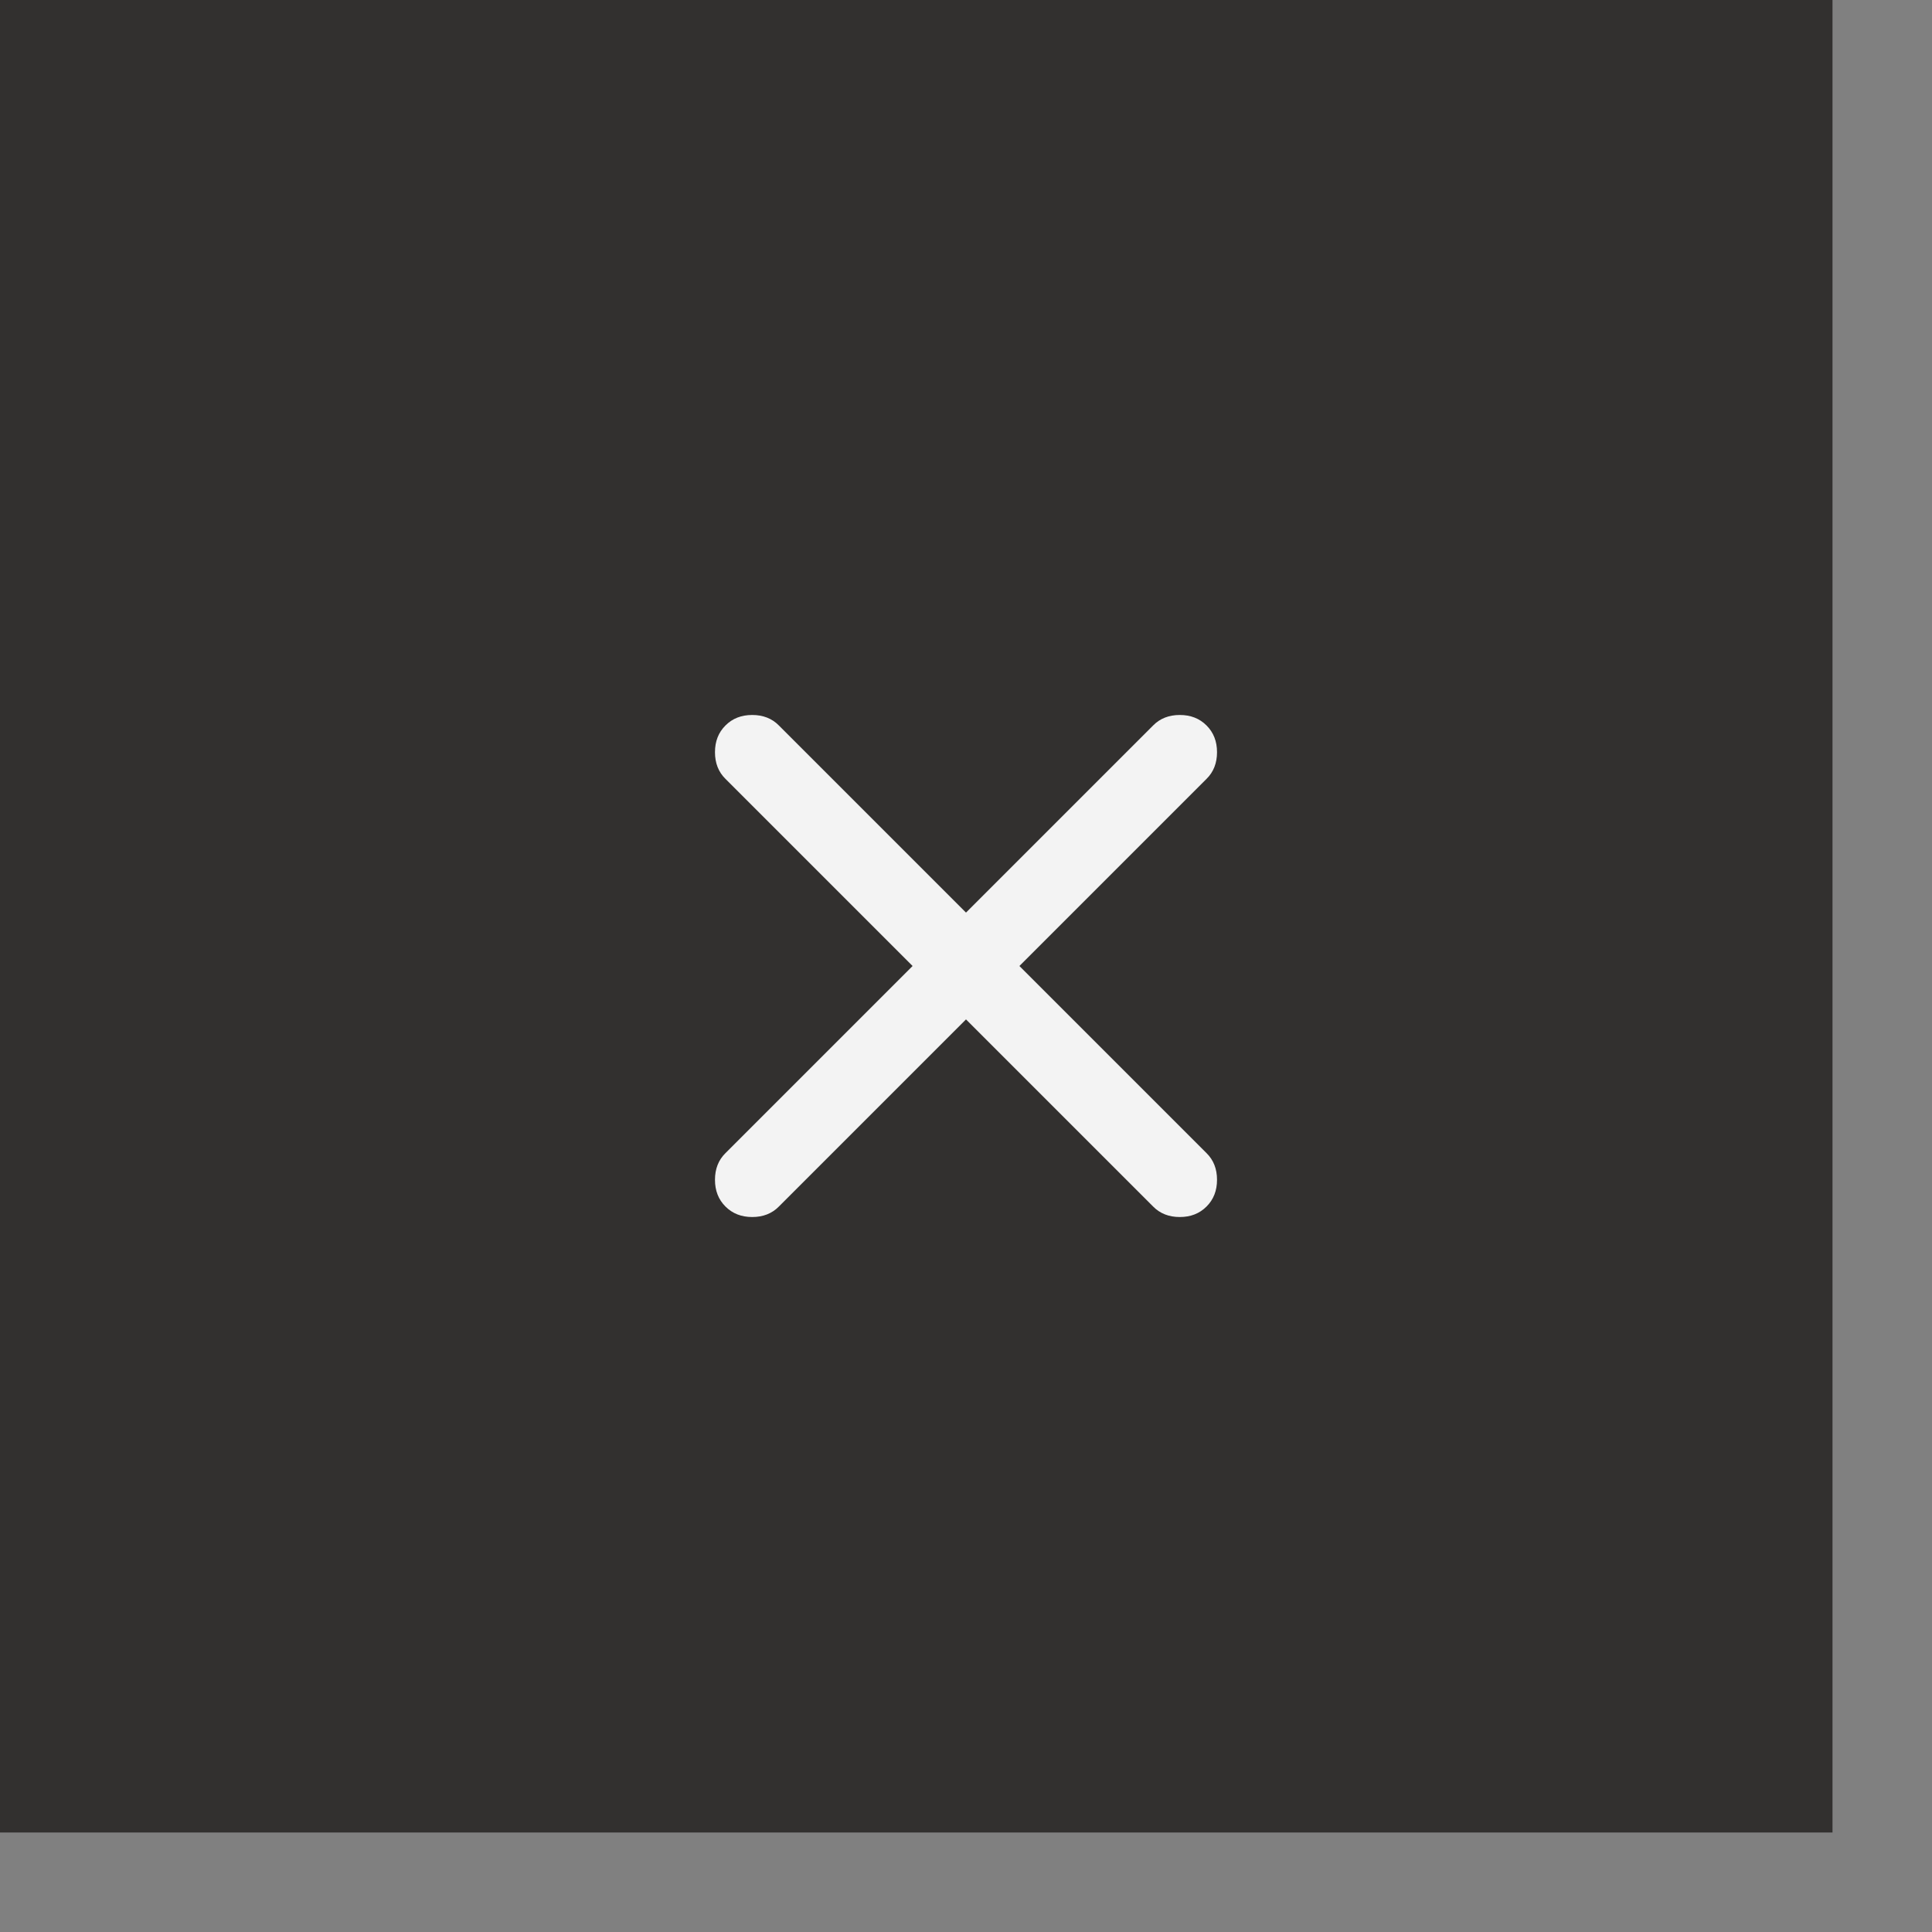
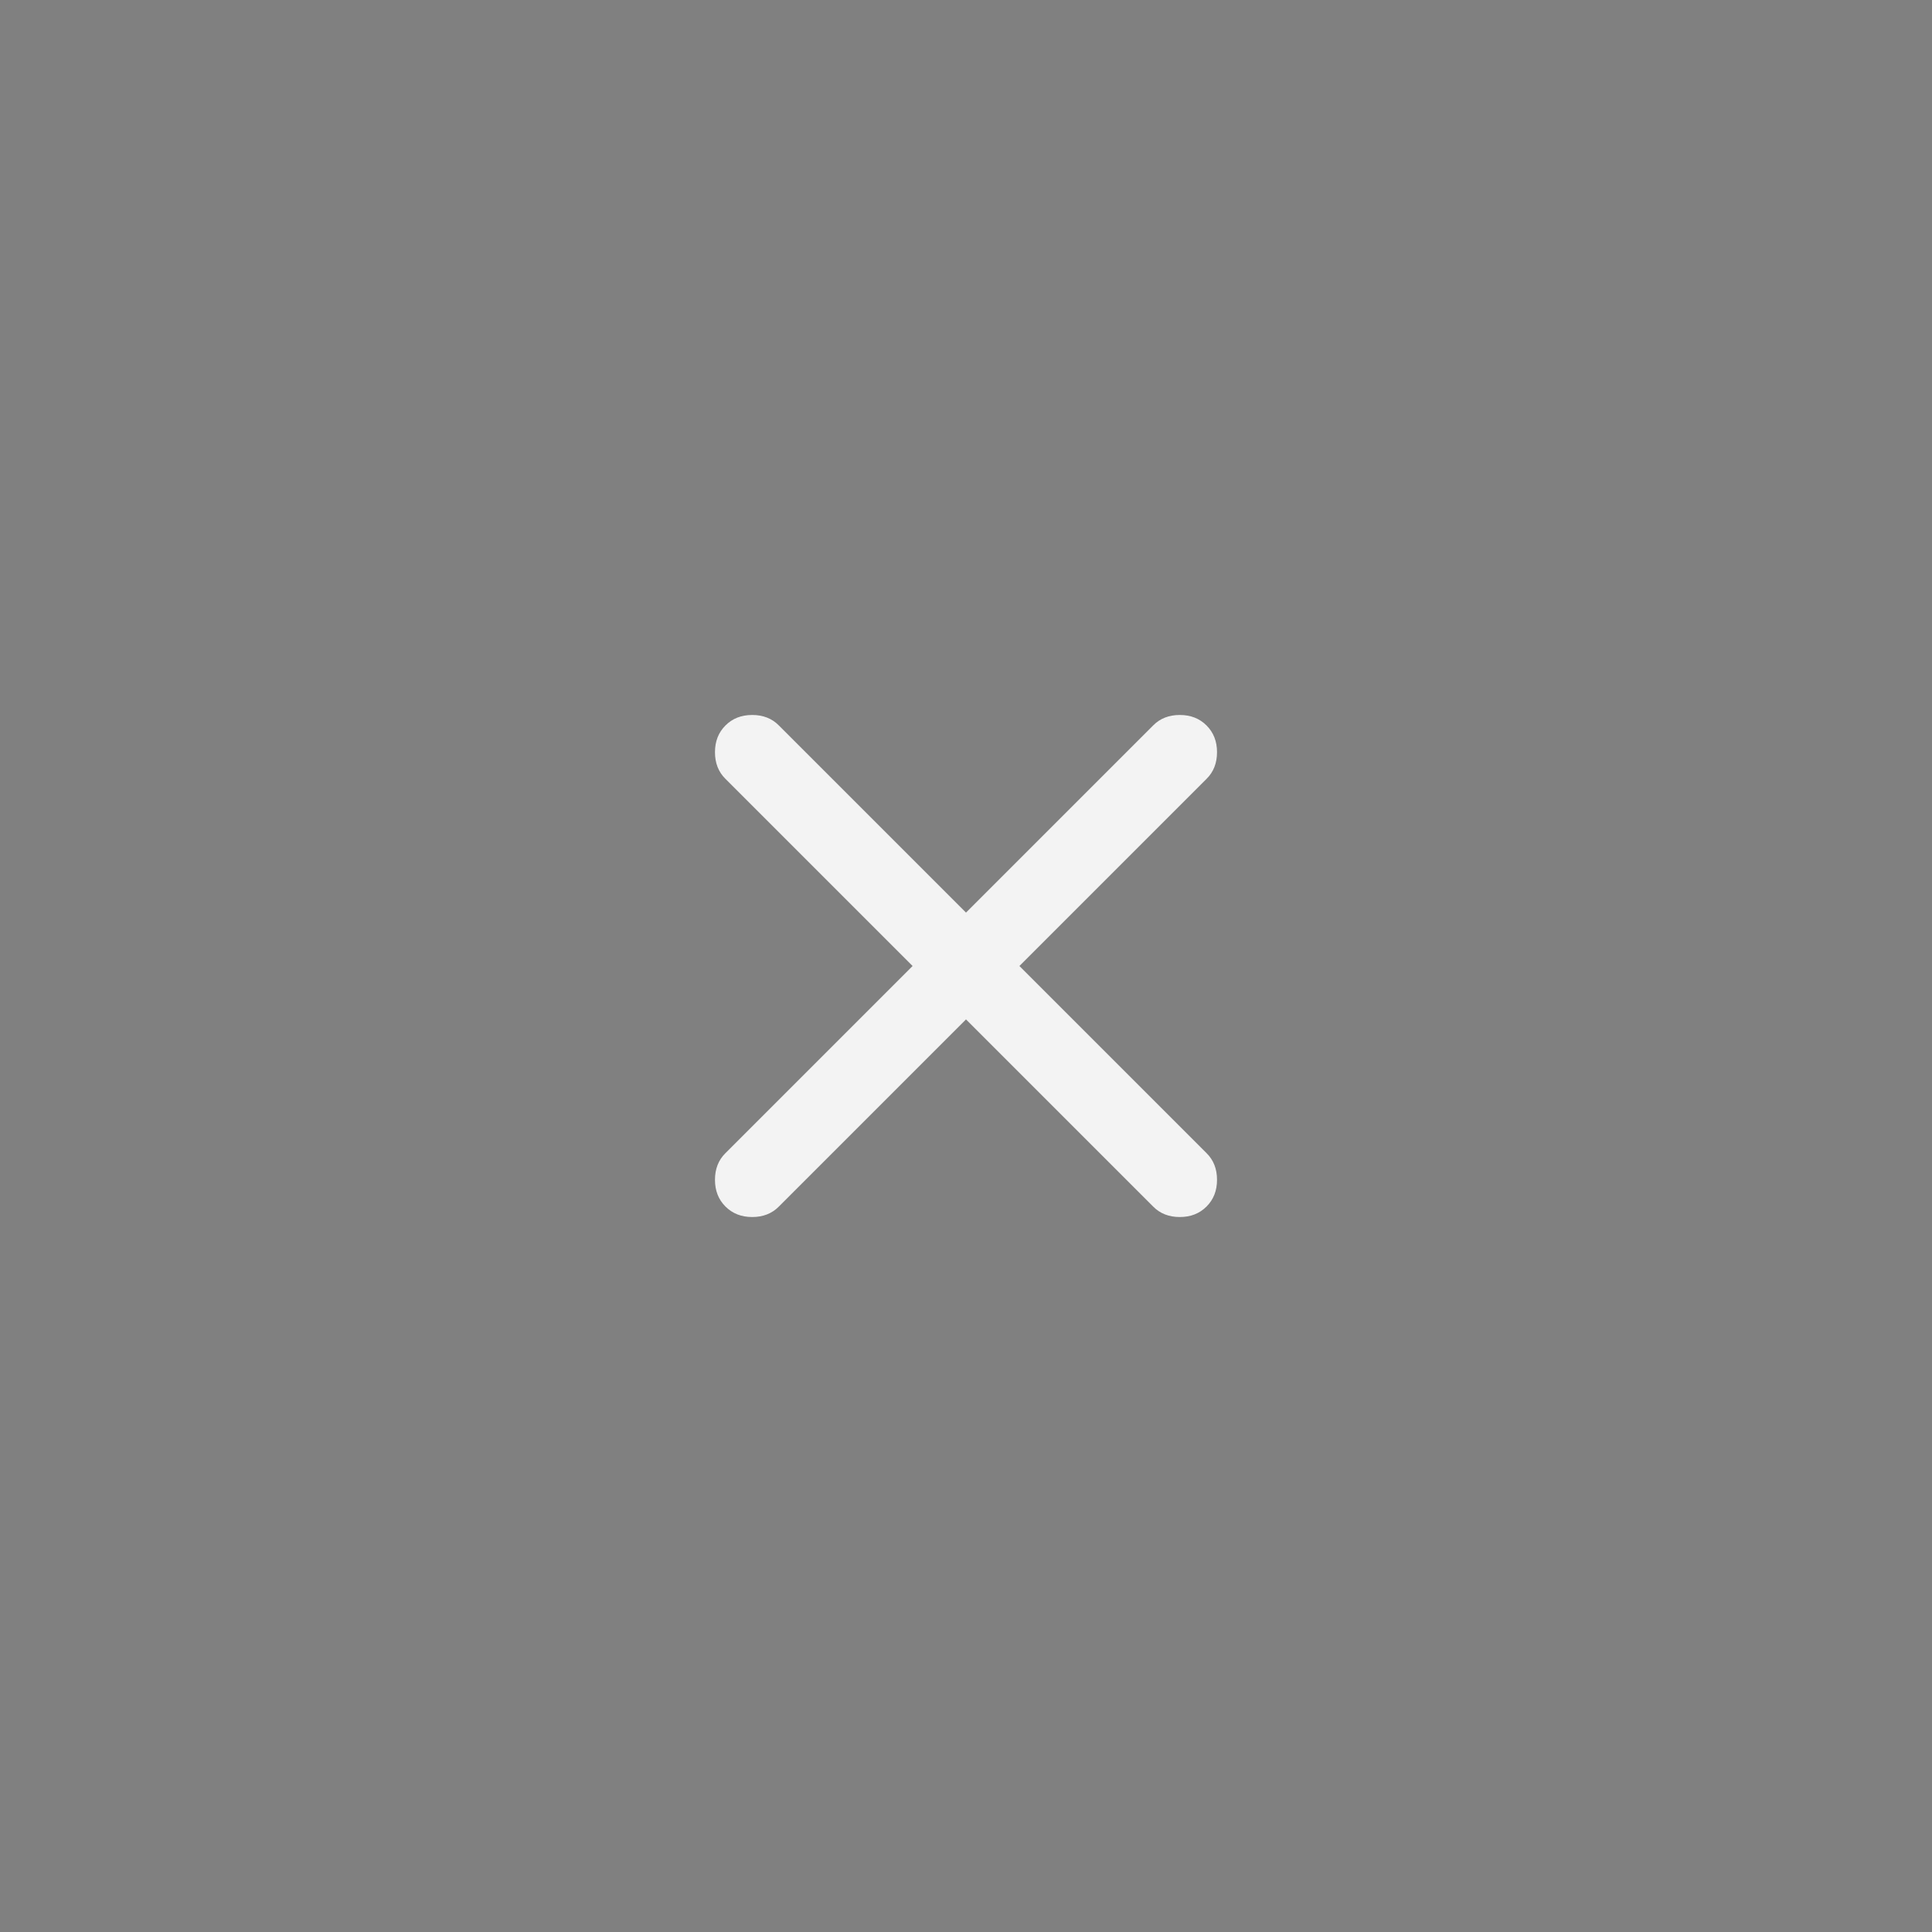
<svg xmlns="http://www.w3.org/2000/svg" fill="none" height="100%" overflow="visible" preserveAspectRatio="none" style="display: block;" viewBox="0 0 14 14" width="100%">
  <rect x="0" y="0" width="14" height="14" fill="#808080" stroke="none" />
  <g id="Frame 140">
-     <rect fill="#32302F" height="13.279" width="13.279" />
    <g id="close_28dp_32302F_FILL0_wght400_GRAD0_opsz24 1">
      <path d="M7 7.387L5.644 8.743C5.594 8.794 5.529 8.819 5.451 8.819C5.372 8.819 5.308 8.794 5.257 8.743C5.206 8.692 5.181 8.628 5.181 8.549C5.181 8.471 5.206 8.406 5.257 8.356L6.613 7L5.257 5.644C5.206 5.594 5.181 5.529 5.181 5.451C5.181 5.372 5.206 5.308 5.257 5.257C5.308 5.206 5.372 5.181 5.451 5.181C5.529 5.181 5.594 5.206 5.644 5.257L7 6.613L8.356 5.257C8.406 5.206 8.471 5.181 8.549 5.181C8.628 5.181 8.692 5.206 8.743 5.257C8.794 5.308 8.819 5.372 8.819 5.451C8.819 5.529 8.794 5.594 8.743 5.644L7.387 7L8.743 8.356C8.794 8.406 8.819 8.471 8.819 8.549C8.819 8.628 8.794 8.692 8.743 8.743C8.692 8.794 8.628 8.819 8.549 8.819C8.471 8.819 8.406 8.794 8.356 8.743L7 7.387Z" fill="#F3F3F3" id="Vector" />
    </g>
  </g>
</svg>